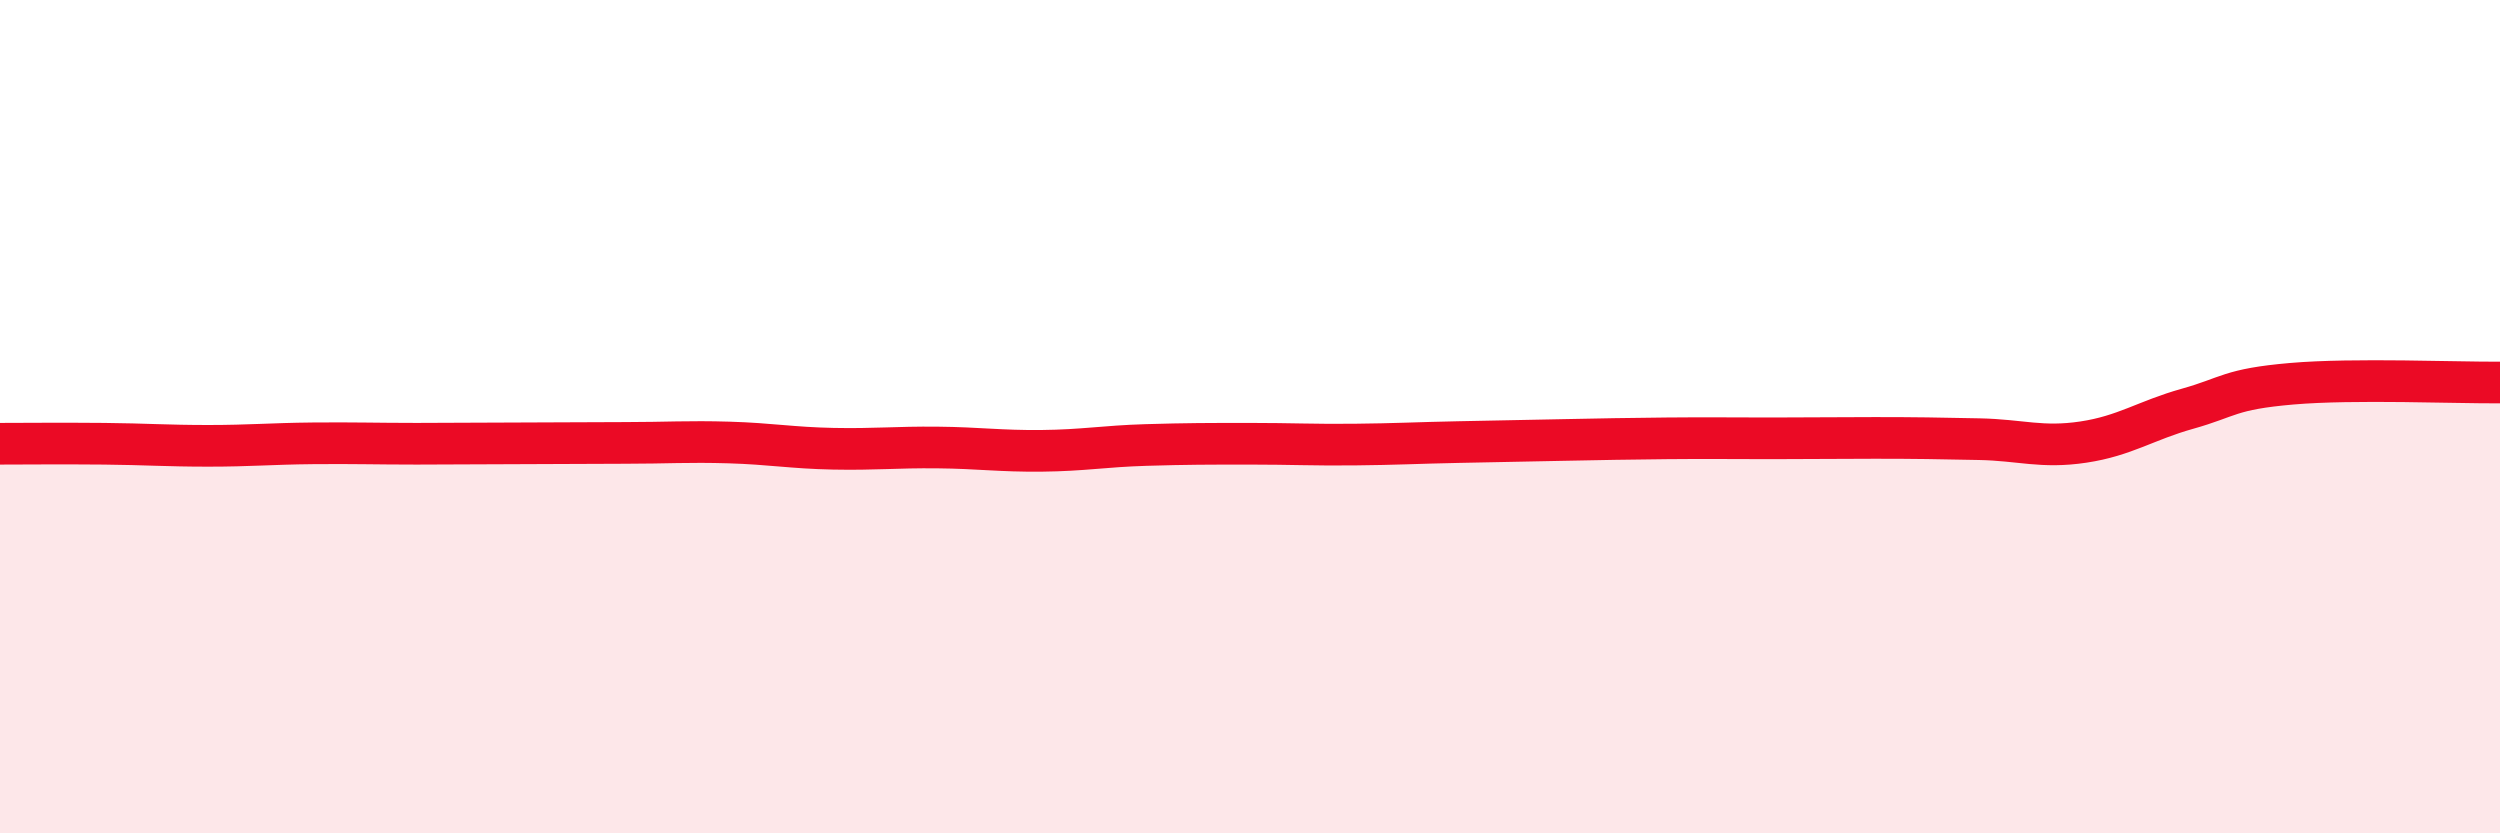
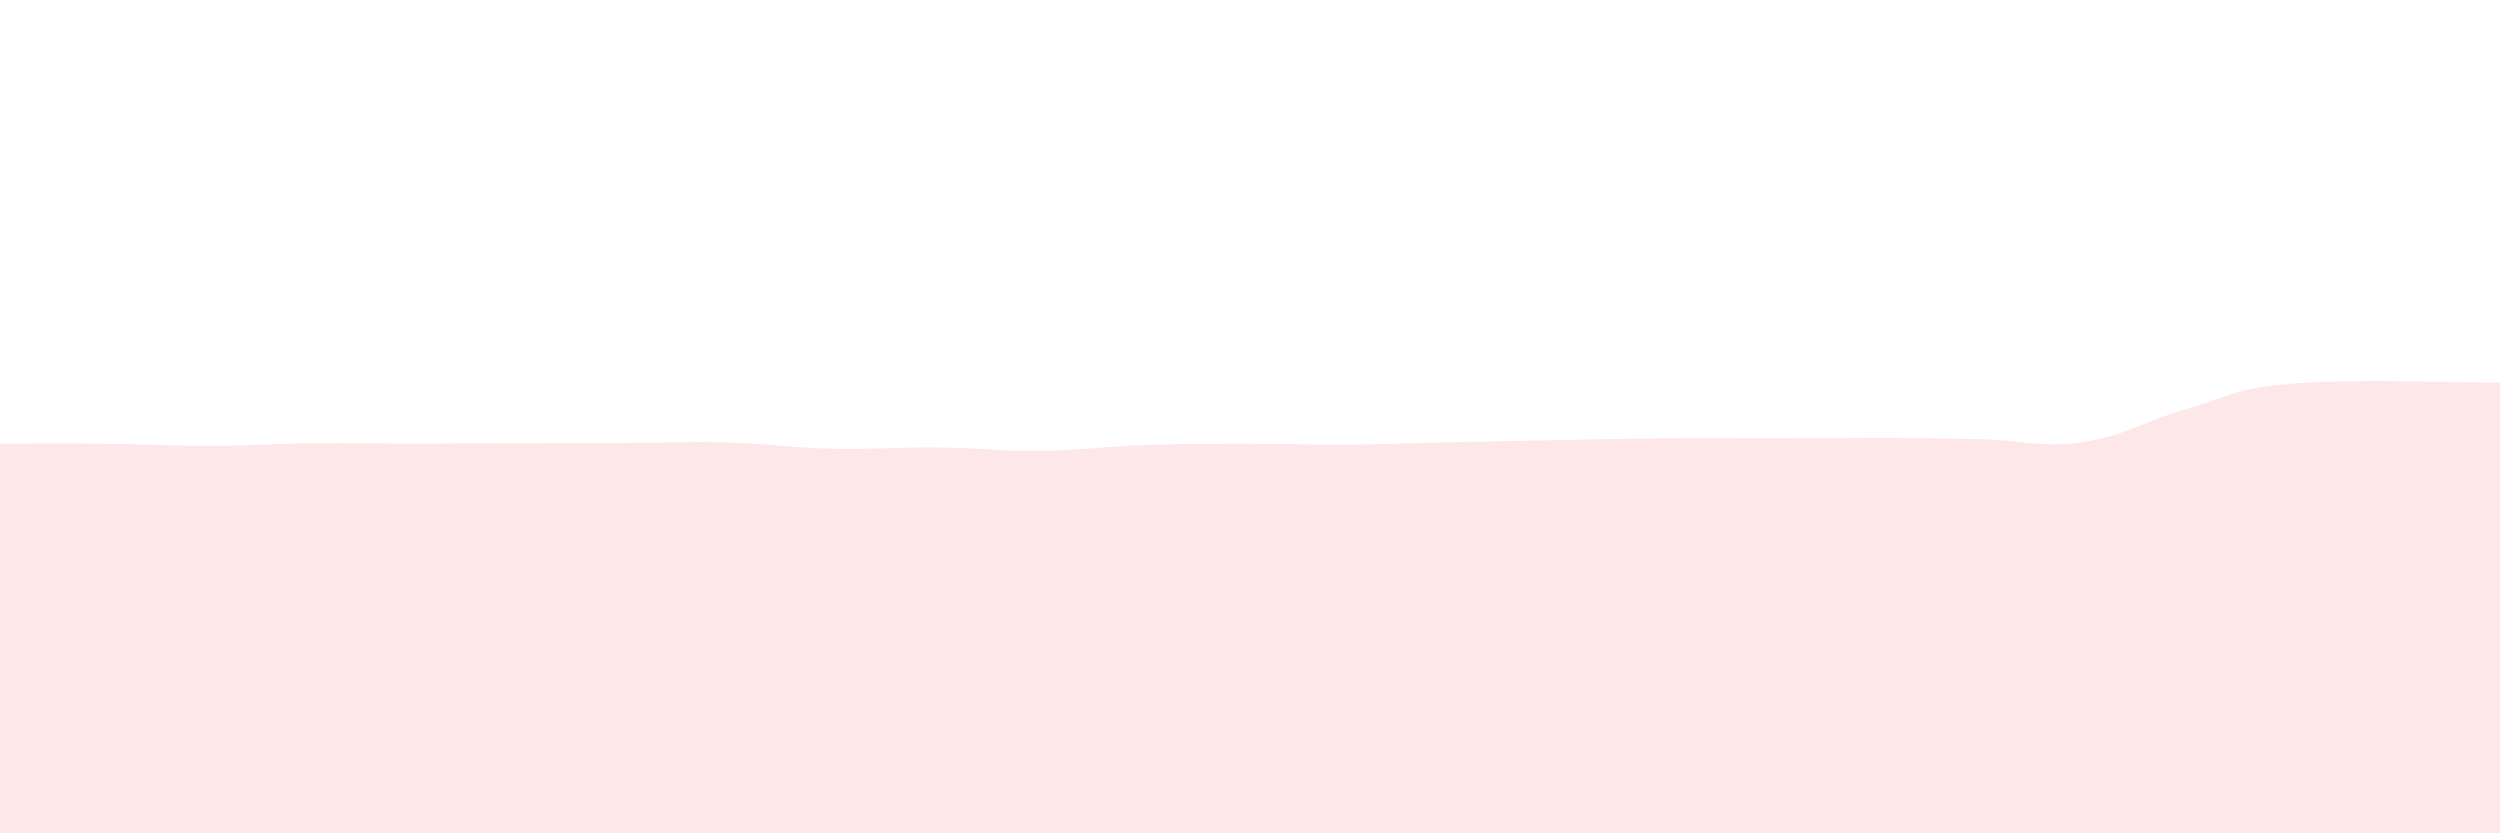
<svg xmlns="http://www.w3.org/2000/svg" width="60" height="20" viewBox="0 0 60 20">
  <path d="M 0,10.65 C 0.5,10.65 1.5,10.64 2.5,10.65 C 3.5,10.66 4,10.7 5,10.7 C 6,10.7 6.5,10.65 7.5,10.64 C 8.5,10.63 9,10.65 10,10.65 C 11,10.65 11.5,10.64 12.5,10.64 C 13.5,10.64 14,10.63 15,10.63 C 16,10.63 16.5,10.59 17.5,10.62 C 18.5,10.65 19,10.75 20,10.77 C 21,10.79 21.5,10.73 22.5,10.74 C 23.5,10.75 24,10.83 25,10.82 C 26,10.81 26.5,10.71 27.5,10.68 C 28.5,10.65 29,10.65 30,10.65 C 31,10.65 31.5,10.68 32.5,10.67 C 33.5,10.66 34,10.63 35,10.61 C 36,10.59 36.5,10.58 37.5,10.56 C 38.5,10.54 39,10.53 40,10.52 C 41,10.51 41.5,10.52 42.5,10.52 C 43.5,10.52 44,10.51 45,10.51 C 46,10.51 46.5,10.52 47.5,10.54 C 48.5,10.56 49,10.76 50,10.61 C 51,10.46 51.5,10.09 52.5,9.81 C 53.5,9.53 53.5,9.34 55,9.21 C 56.5,9.08 59,9.19 60,9.18L60 20L0 20Z" fill="#EB0A25" opacity="0.1" stroke-linecap="round" stroke-linejoin="round" />
-   <path d="M 0,10.65 C 0.5,10.65 1.5,10.64 2.5,10.65 C 3.5,10.66 4,10.7 5,10.7 C 6,10.7 6.5,10.65 7.5,10.64 C 8.5,10.63 9,10.65 10,10.65 C 11,10.65 11.5,10.64 12.5,10.64 C 13.5,10.64 14,10.63 15,10.63 C 16,10.63 16.5,10.59 17.5,10.62 C 18.5,10.65 19,10.75 20,10.77 C 21,10.79 21.5,10.73 22.5,10.74 C 23.5,10.75 24,10.83 25,10.82 C 26,10.81 26.5,10.71 27.5,10.68 C 28.5,10.65 29,10.65 30,10.65 C 31,10.65 31.5,10.68 32.5,10.67 C 33.5,10.66 34,10.63 35,10.61 C 36,10.59 36.5,10.58 37.5,10.56 C 38.5,10.54 39,10.53 40,10.52 C 41,10.51 41.5,10.52 42.5,10.52 C 43.5,10.52 44,10.51 45,10.51 C 46,10.51 46.5,10.52 47.5,10.54 C 48.5,10.56 49,10.76 50,10.61 C 51,10.46 51.5,10.09 52.5,9.81 C 53.5,9.53 53.5,9.34 55,9.21 C 56.5,9.08 59,9.19 60,9.18" stroke="#EB0A25" stroke-width="1" fill="none" stroke-linecap="round" stroke-linejoin="round" />
</svg>